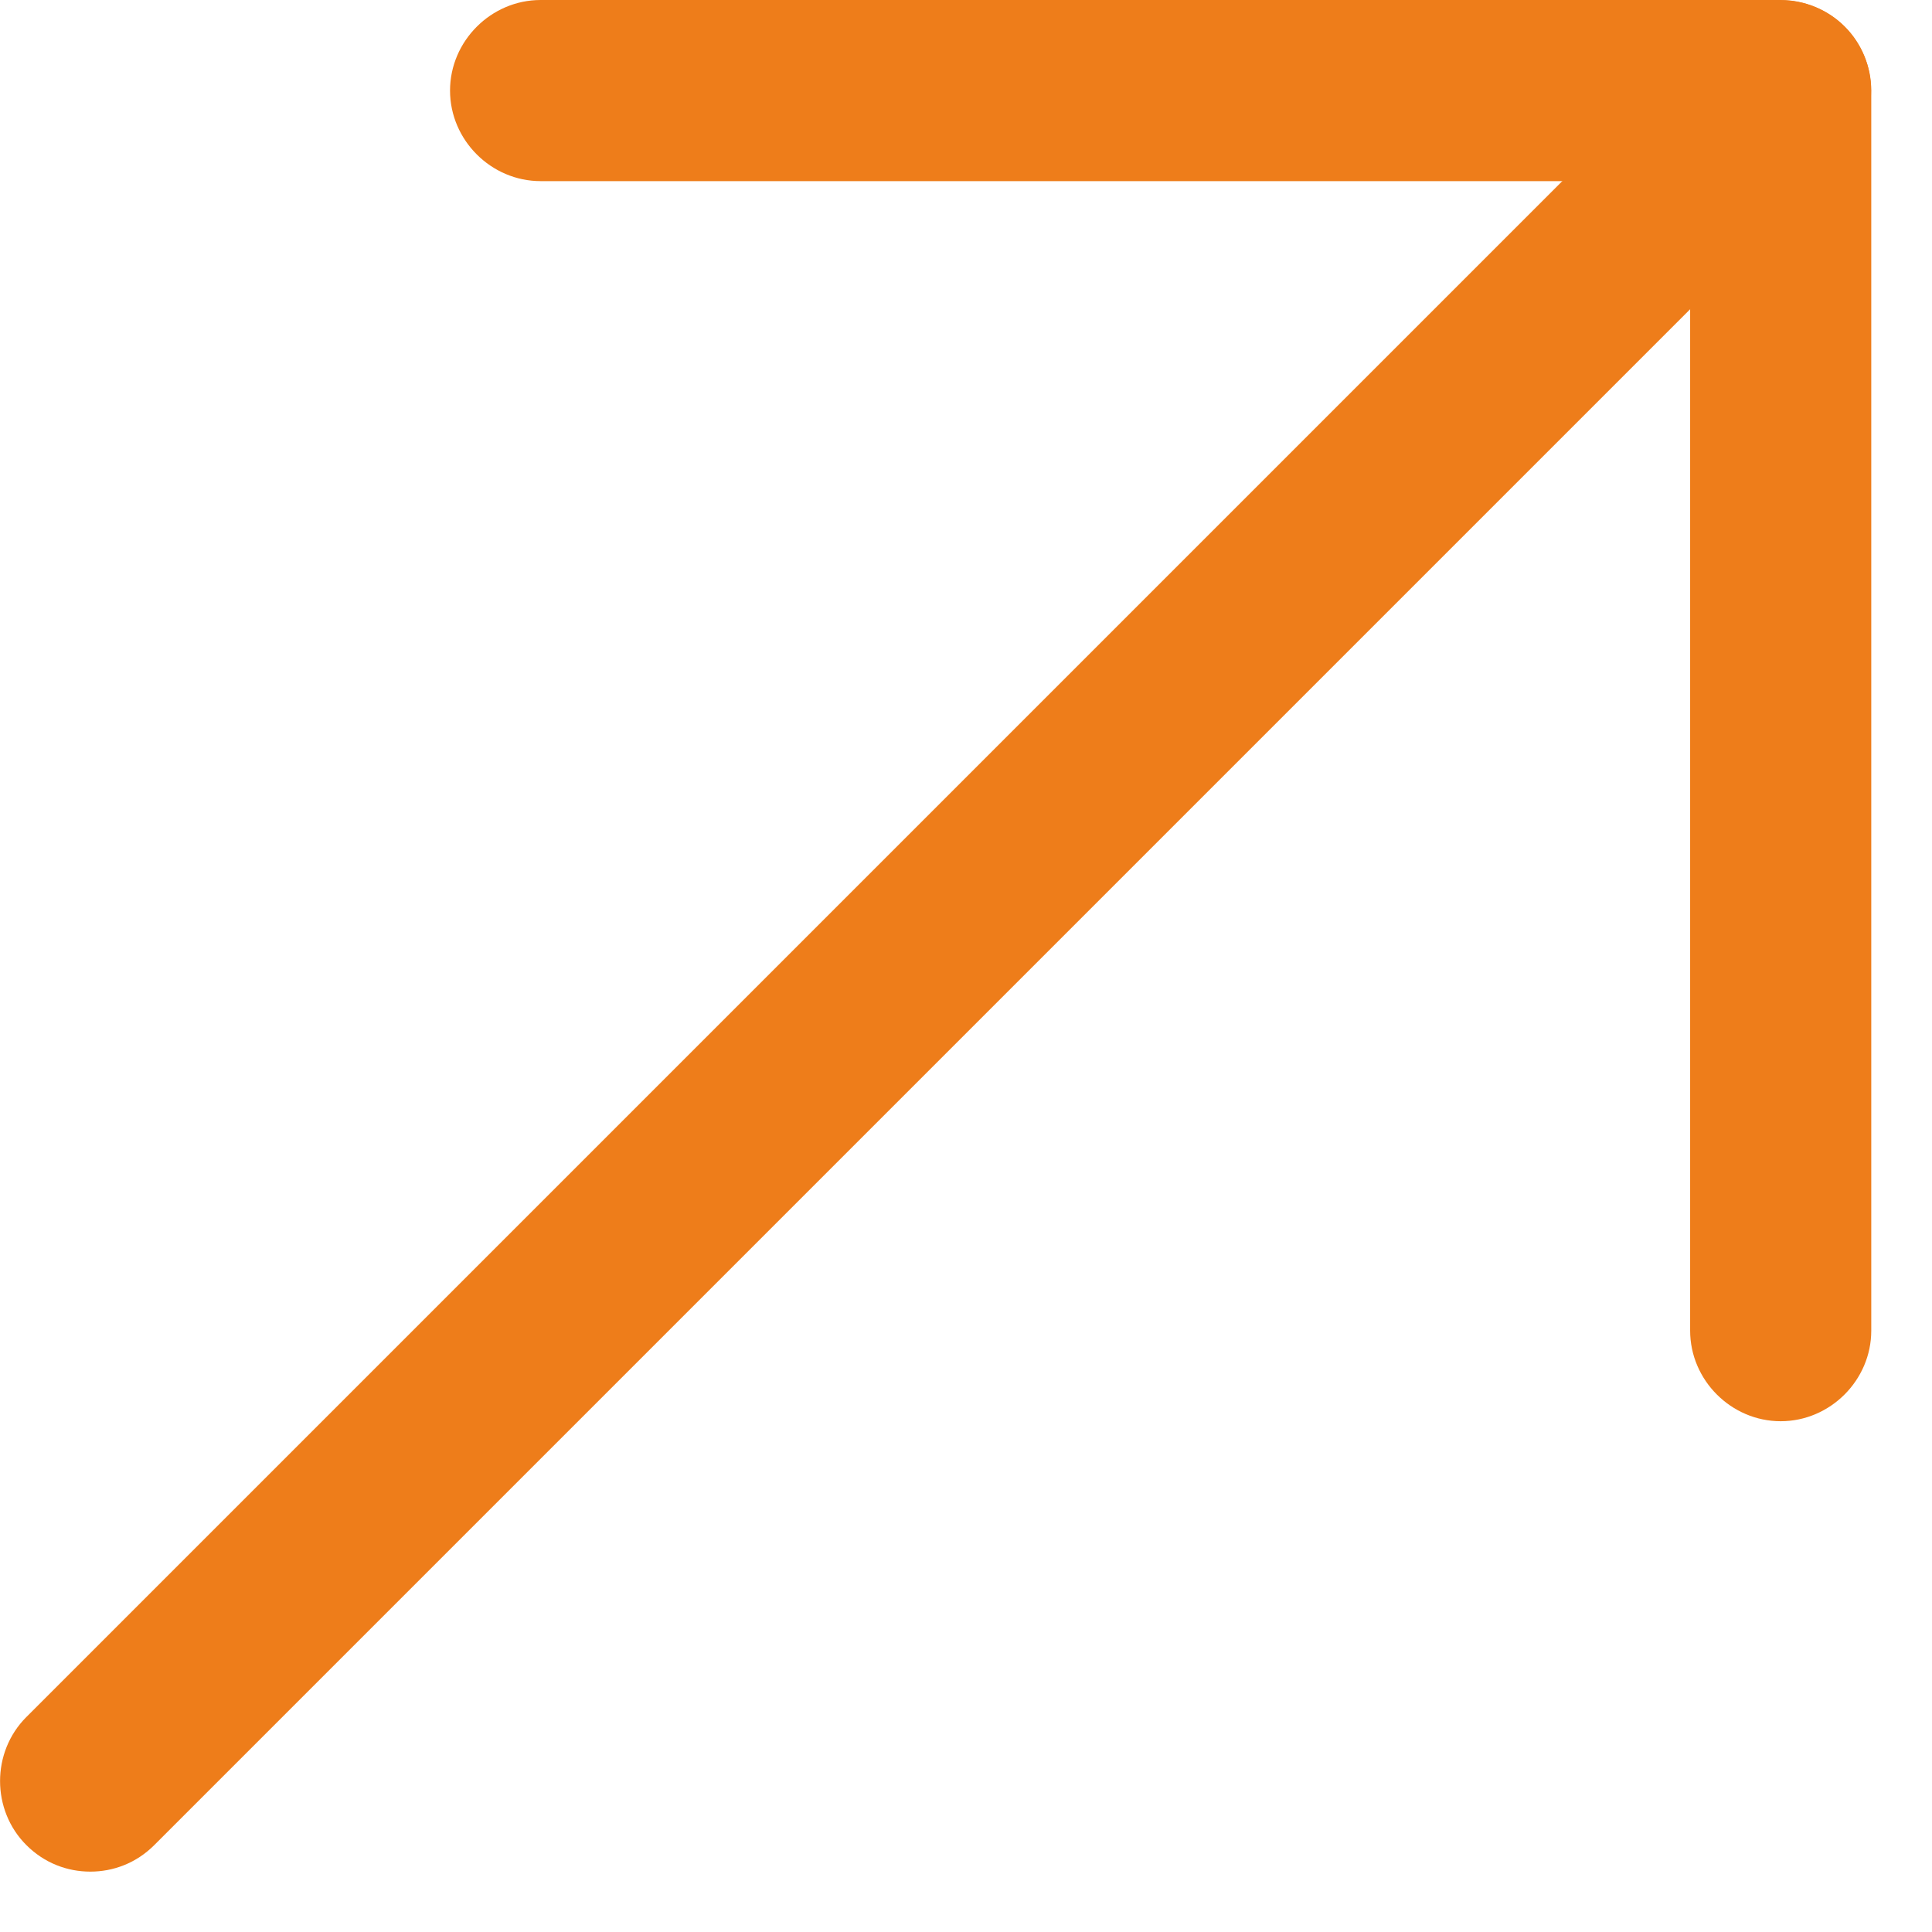
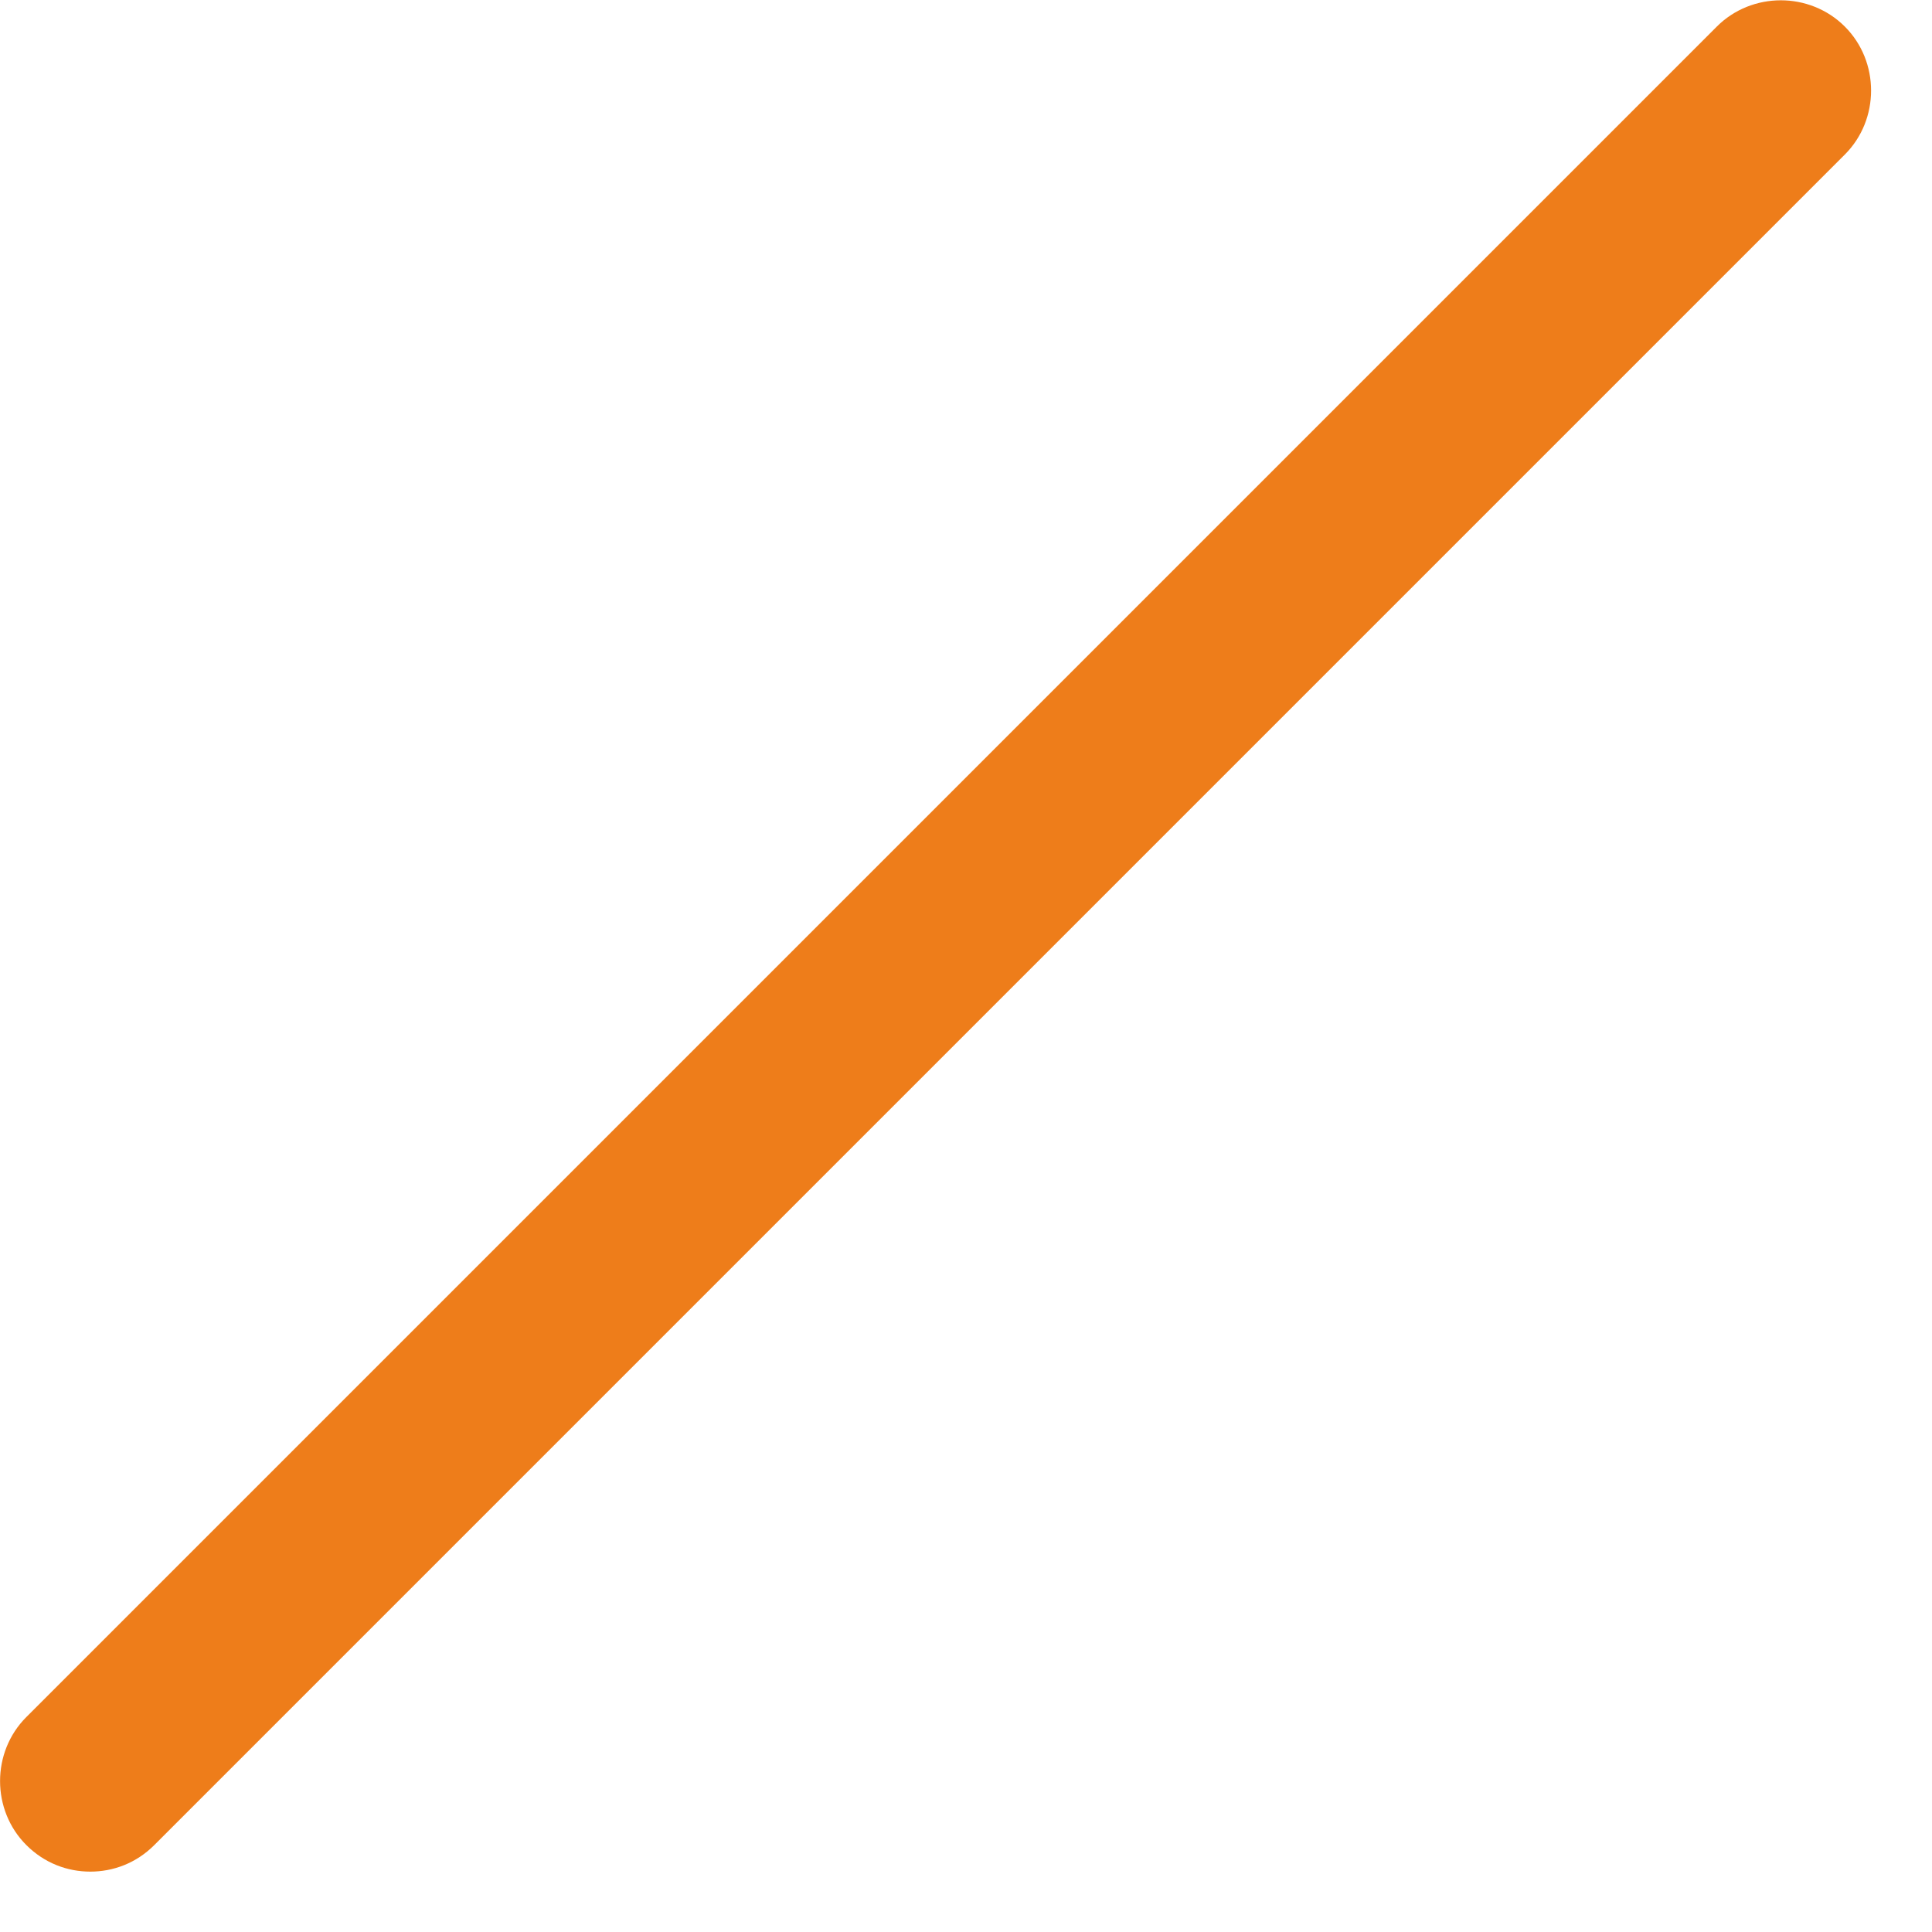
<svg xmlns="http://www.w3.org/2000/svg" width="16" height="16" viewBox="0 0 16 16" fill="none">
  <path d="M0.748 15.5C0.938 15.5 1.128 15.43 1.278 15.28L15.278 1.28C15.568 0.99 15.568 0.51 15.278 0.22C14.988 -0.07 14.508 -0.07 14.218 0.22L0.218 14.22C-0.072 14.51 -0.072 14.99 0.218 15.28C0.368 15.43 0.558 15.5 0.748 15.5Z" fill="#EE7D1A" />
-   <path d="M14.747 11.77C15.157 11.77 15.497 11.43 15.497 11.02V0.75C15.497 0.34 15.157 0 14.747 0H4.477C4.067 0 3.727 0.34 3.727 0.75C3.727 1.16 4.067 1.5 4.477 1.5H13.997V11.02C13.997 11.43 14.337 11.77 14.747 11.77Z" fill="#EE7D1A" />
</svg>